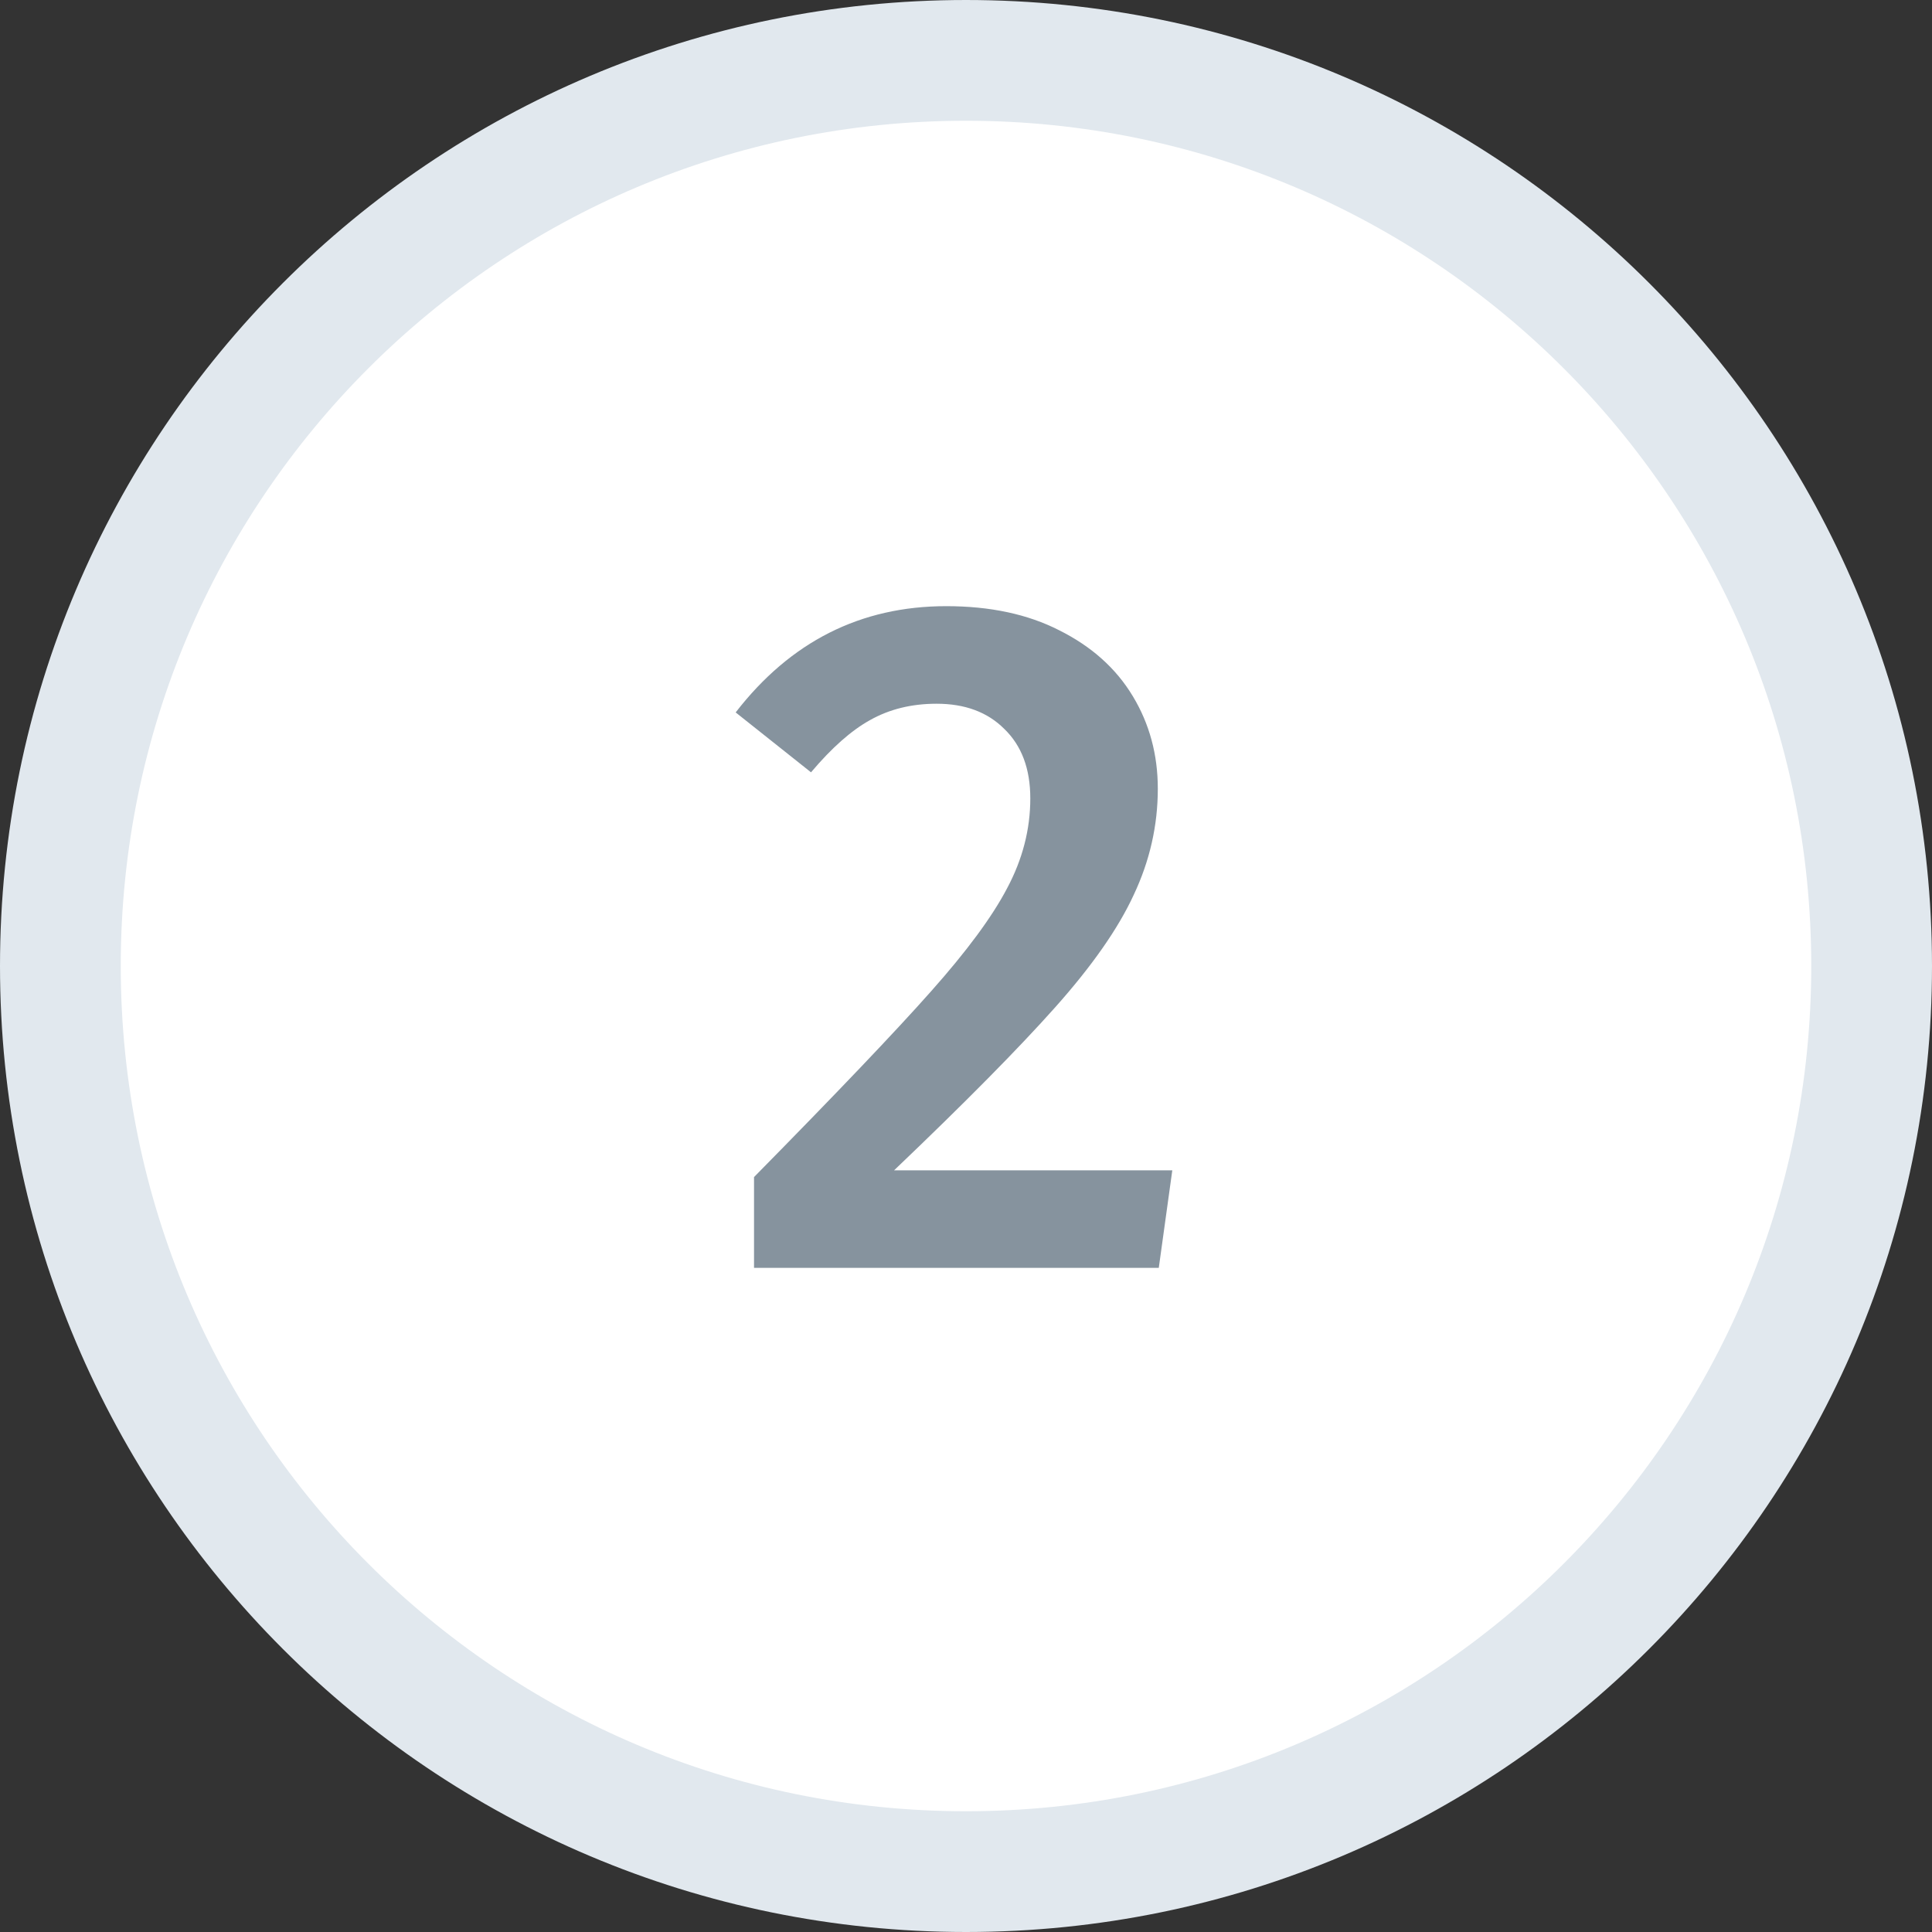
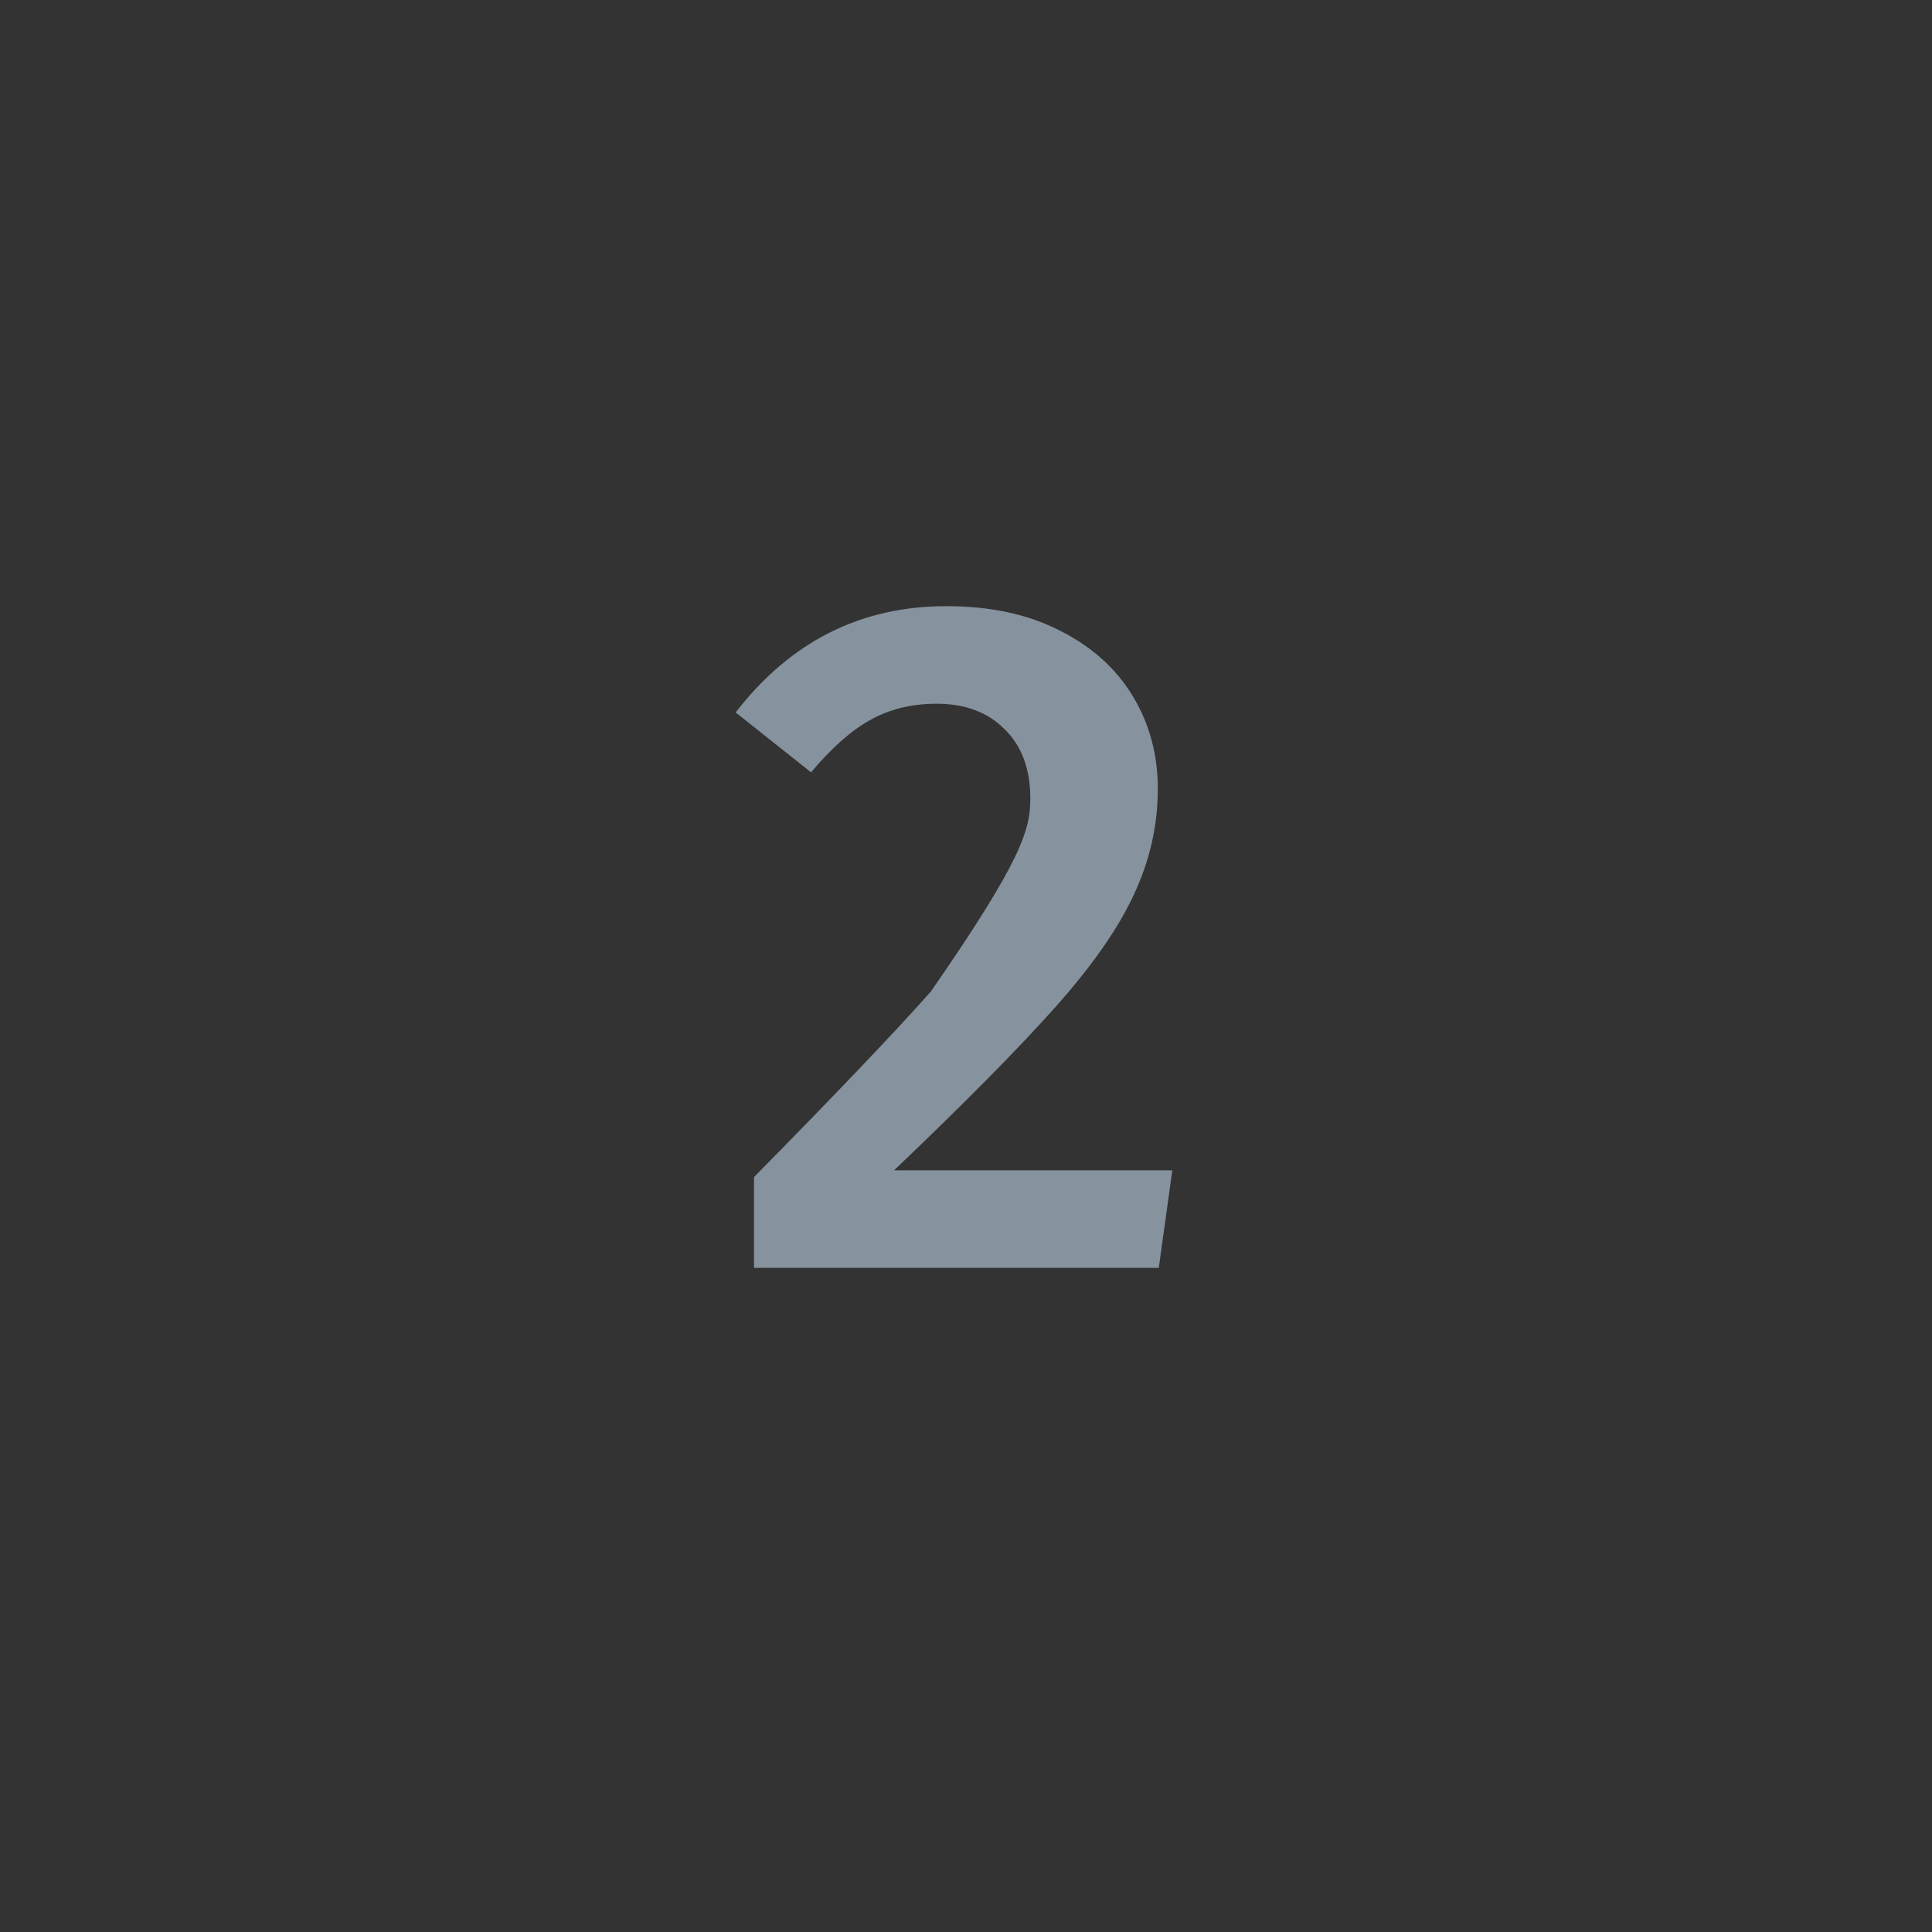
<svg xmlns="http://www.w3.org/2000/svg" width="32" height="32" viewBox="0 0 32 32" fill="none">
  <rect x="0" y="0" width="32" height="32" fill="#333333" stroke="none" />
-   <path d="M31 16C31 24.284 24.284 31 16 31C7.716 31 1 24.284 1 16C1 7.716 7.716 1 16 1C24.284 1 31 7.716 31 16Z" fill="white" stroke="#E1E8EE" stroke-width="2" />
-   <path d="M15.673 10.04C16.399 10.04 17.023 10.173 17.545 10.44C18.079 10.707 18.484 11.069 18.761 11.528C19.039 11.987 19.177 12.499 19.177 13.064C19.177 13.672 19.044 14.259 18.777 14.824C18.521 15.379 18.089 15.997 17.481 16.68C16.873 17.363 15.983 18.264 14.809 19.384H19.417L19.193 21H12.489V19.496C13.855 18.109 14.831 17.085 15.417 16.424C16.015 15.752 16.436 15.181 16.681 14.712C16.937 14.232 17.065 13.736 17.065 13.224C17.065 12.733 16.921 12.349 16.633 12.072C16.356 11.795 15.983 11.656 15.513 11.656C15.097 11.656 14.729 11.747 14.409 11.928C14.1 12.099 13.775 12.387 13.433 12.792L12.185 11.8C13.092 10.627 14.255 10.04 15.673 10.04Z" fill="#86939E" />
+   <path d="M15.673 10.04C16.399 10.04 17.023 10.173 17.545 10.44C18.079 10.707 18.484 11.069 18.761 11.528C19.039 11.987 19.177 12.499 19.177 13.064C19.177 13.672 19.044 14.259 18.777 14.824C18.521 15.379 18.089 15.997 17.481 16.68C16.873 17.363 15.983 18.264 14.809 19.384H19.417L19.193 21H12.489V19.496C13.855 18.109 14.831 17.085 15.417 16.424C16.937 14.232 17.065 13.736 17.065 13.224C17.065 12.733 16.921 12.349 16.633 12.072C16.356 11.795 15.983 11.656 15.513 11.656C15.097 11.656 14.729 11.747 14.409 11.928C14.1 12.099 13.775 12.387 13.433 12.792L12.185 11.8C13.092 10.627 14.255 10.04 15.673 10.04Z" fill="#86939E" />
</svg>